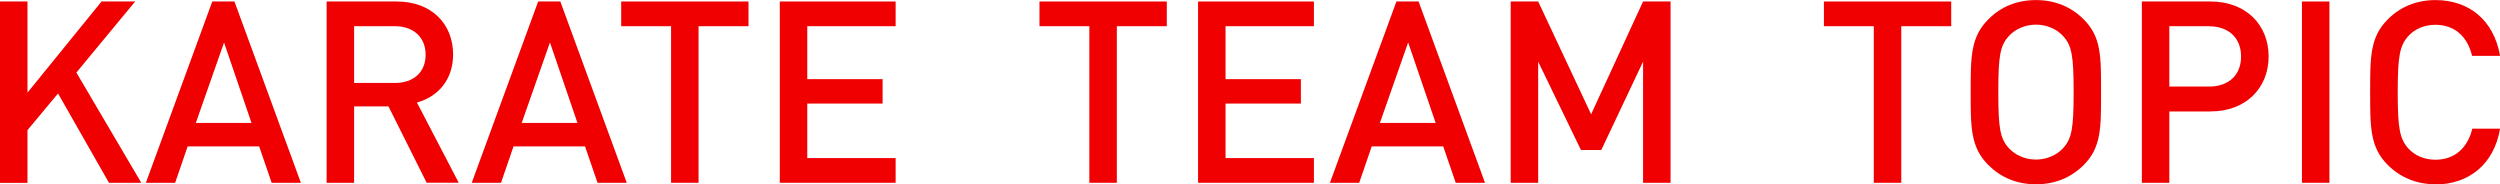
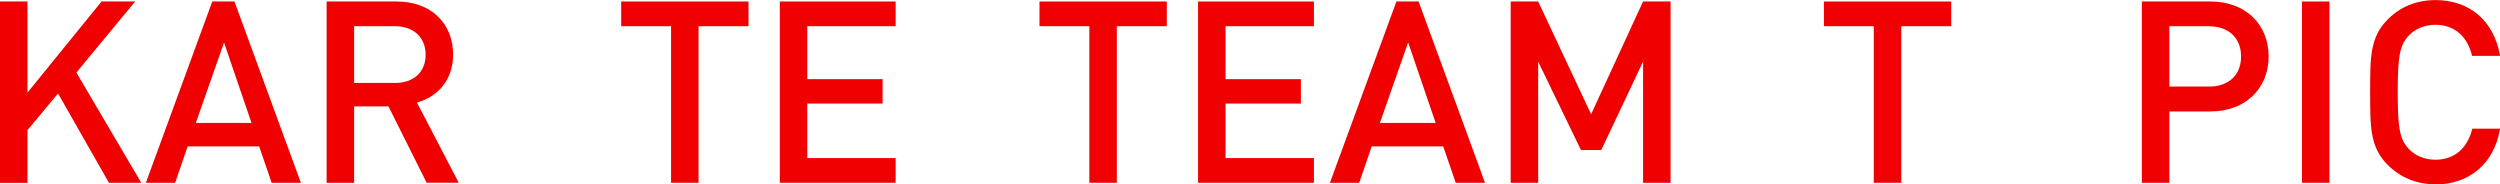
<svg xmlns="http://www.w3.org/2000/svg" id="_レイヤー_2" width="333.87" height="24.61" viewBox="0 0 333.87 24.61">
  <defs>
    <style>.cls-1{fill:#f00000;}</style>
  </defs>
  <g id="MAIN_MESSAGE_TOP_NOZAKI">
    <path class="cls-1" d="M14.55,24.41l-6.8-11.93-4.08,4.9v7.04H0V.2h3.67v12.17L13.56.2h4.49l-7.85,9.49,8.67,14.72h-4.32Z" />
    <path class="cls-1" d="M36.28,24.41l-1.67-4.86h-9.55l-1.67,4.86h-3.91L28.35.2h2.96l8.87,24.21h-3.91ZM29.92,5.68l-3.77,10.74h7.44l-3.67-10.74Z" />
    <path class="cls-1" d="M56.98,24.41l-5.1-10.2h-4.59v10.2h-3.67V.2h9.38c4.59,0,7.51,2.96,7.51,7.07,0,3.47-2.11,5.68-4.83,6.42l5.58,10.71h-4.28ZM52.73,3.5h-5.44v7.58h5.44c2.45,0,4.11-1.39,4.11-3.77s-1.67-3.81-4.11-3.81Z" />
-     <path class="cls-1" d="M79.8,24.41l-1.67-4.86h-9.55l-1.67,4.86h-3.91L71.87.2h2.96l8.87,24.21h-3.91ZM73.44,5.68l-3.77,10.74h7.45l-3.67-10.74Z" />
    <path class="cls-1" d="M93.29,3.5v20.91h-3.67V3.5h-6.66V.2h17v3.3h-6.66Z" />
    <path class="cls-1" d="M104.14,24.41V.2h15.47v3.3h-11.8v7.07h10.06v3.26h-10.06v7.28h11.8v3.3h-15.47Z" />
    <path class="cls-1" d="M149.15,3.5v20.91h-3.67V3.5h-6.66V.2h17v3.3h-6.66Z" />
    <path class="cls-1" d="M160,24.41V.2h15.47v3.3h-11.8v7.07h10.06v3.26h-10.06v7.28h11.8v3.3h-15.47Z" />
    <path class="cls-1" d="M194.41,24.41l-1.67-4.86h-9.55l-1.67,4.86h-3.91L186.49.2h2.96l8.87,24.21h-3.91ZM188.05,5.68l-3.77,10.74h7.45l-3.67-10.74Z" />
    <path class="cls-1" d="M219.43,24.41V8.23l-5.58,11.8h-2.72l-5.71-11.8v16.18h-3.67V.2h3.67l7.07,15.06L219.43.2h3.67v24.21h-3.67Z" />
    <path class="cls-1" d="M253.91,3.5v20.91h-3.67V3.5h-6.66V.2h17v3.3h-6.66Z" />
-     <path class="cls-1" d="M278.28,22.03c-1.67,1.67-3.81,2.58-6.39,2.58s-4.69-.92-6.36-2.58c-2.38-2.38-2.35-5.07-2.35-9.72s-.03-7.34,2.35-9.72c1.66-1.67,3.77-2.58,6.36-2.58s4.73.92,6.39,2.58c2.38,2.38,2.31,5.06,2.31,9.72s.07,7.34-2.31,9.72ZM275.5,4.79c-.85-.92-2.18-1.5-3.6-1.5s-2.75.58-3.6,1.5c-1.19,1.29-1.43,2.65-1.43,7.51s.24,6.22,1.43,7.51c.85.92,2.18,1.5,3.6,1.5s2.75-.58,3.6-1.5c1.19-1.29,1.43-2.65,1.43-7.51s-.24-6.22-1.43-7.51Z" />
    <path class="cls-1" d="M295.22,14.89h-5.51v9.52h-3.67V.2h9.18c4.73,0,7.75,3.13,7.75,7.34s-3.03,7.34-7.75,7.34ZM295.01,3.5h-5.3v8.06h5.3c2.55,0,4.28-1.46,4.28-4.01s-1.73-4.04-4.28-4.04Z" />
    <path class="cls-1" d="M307.42,24.41V.2h3.67v24.21h-3.67Z" />
    <path class="cls-1" d="M325.24,24.61c-2.52,0-4.69-.92-6.36-2.58-2.38-2.38-2.35-5.07-2.35-9.72s-.03-7.34,2.35-9.72c1.66-1.67,3.84-2.58,6.36-2.58,4.45,0,7.79,2.62,8.64,7.45h-3.74c-.58-2.45-2.21-4.15-4.9-4.15-1.43,0-2.72.54-3.57,1.46-1.19,1.29-1.46,2.69-1.46,7.55s.27,6.25,1.46,7.55c.85.92,2.14,1.46,3.57,1.46,2.69,0,4.35-1.7,4.93-4.15h3.71c-.82,4.83-4.25,7.45-8.64,7.45Z" />
  </g>
</svg>